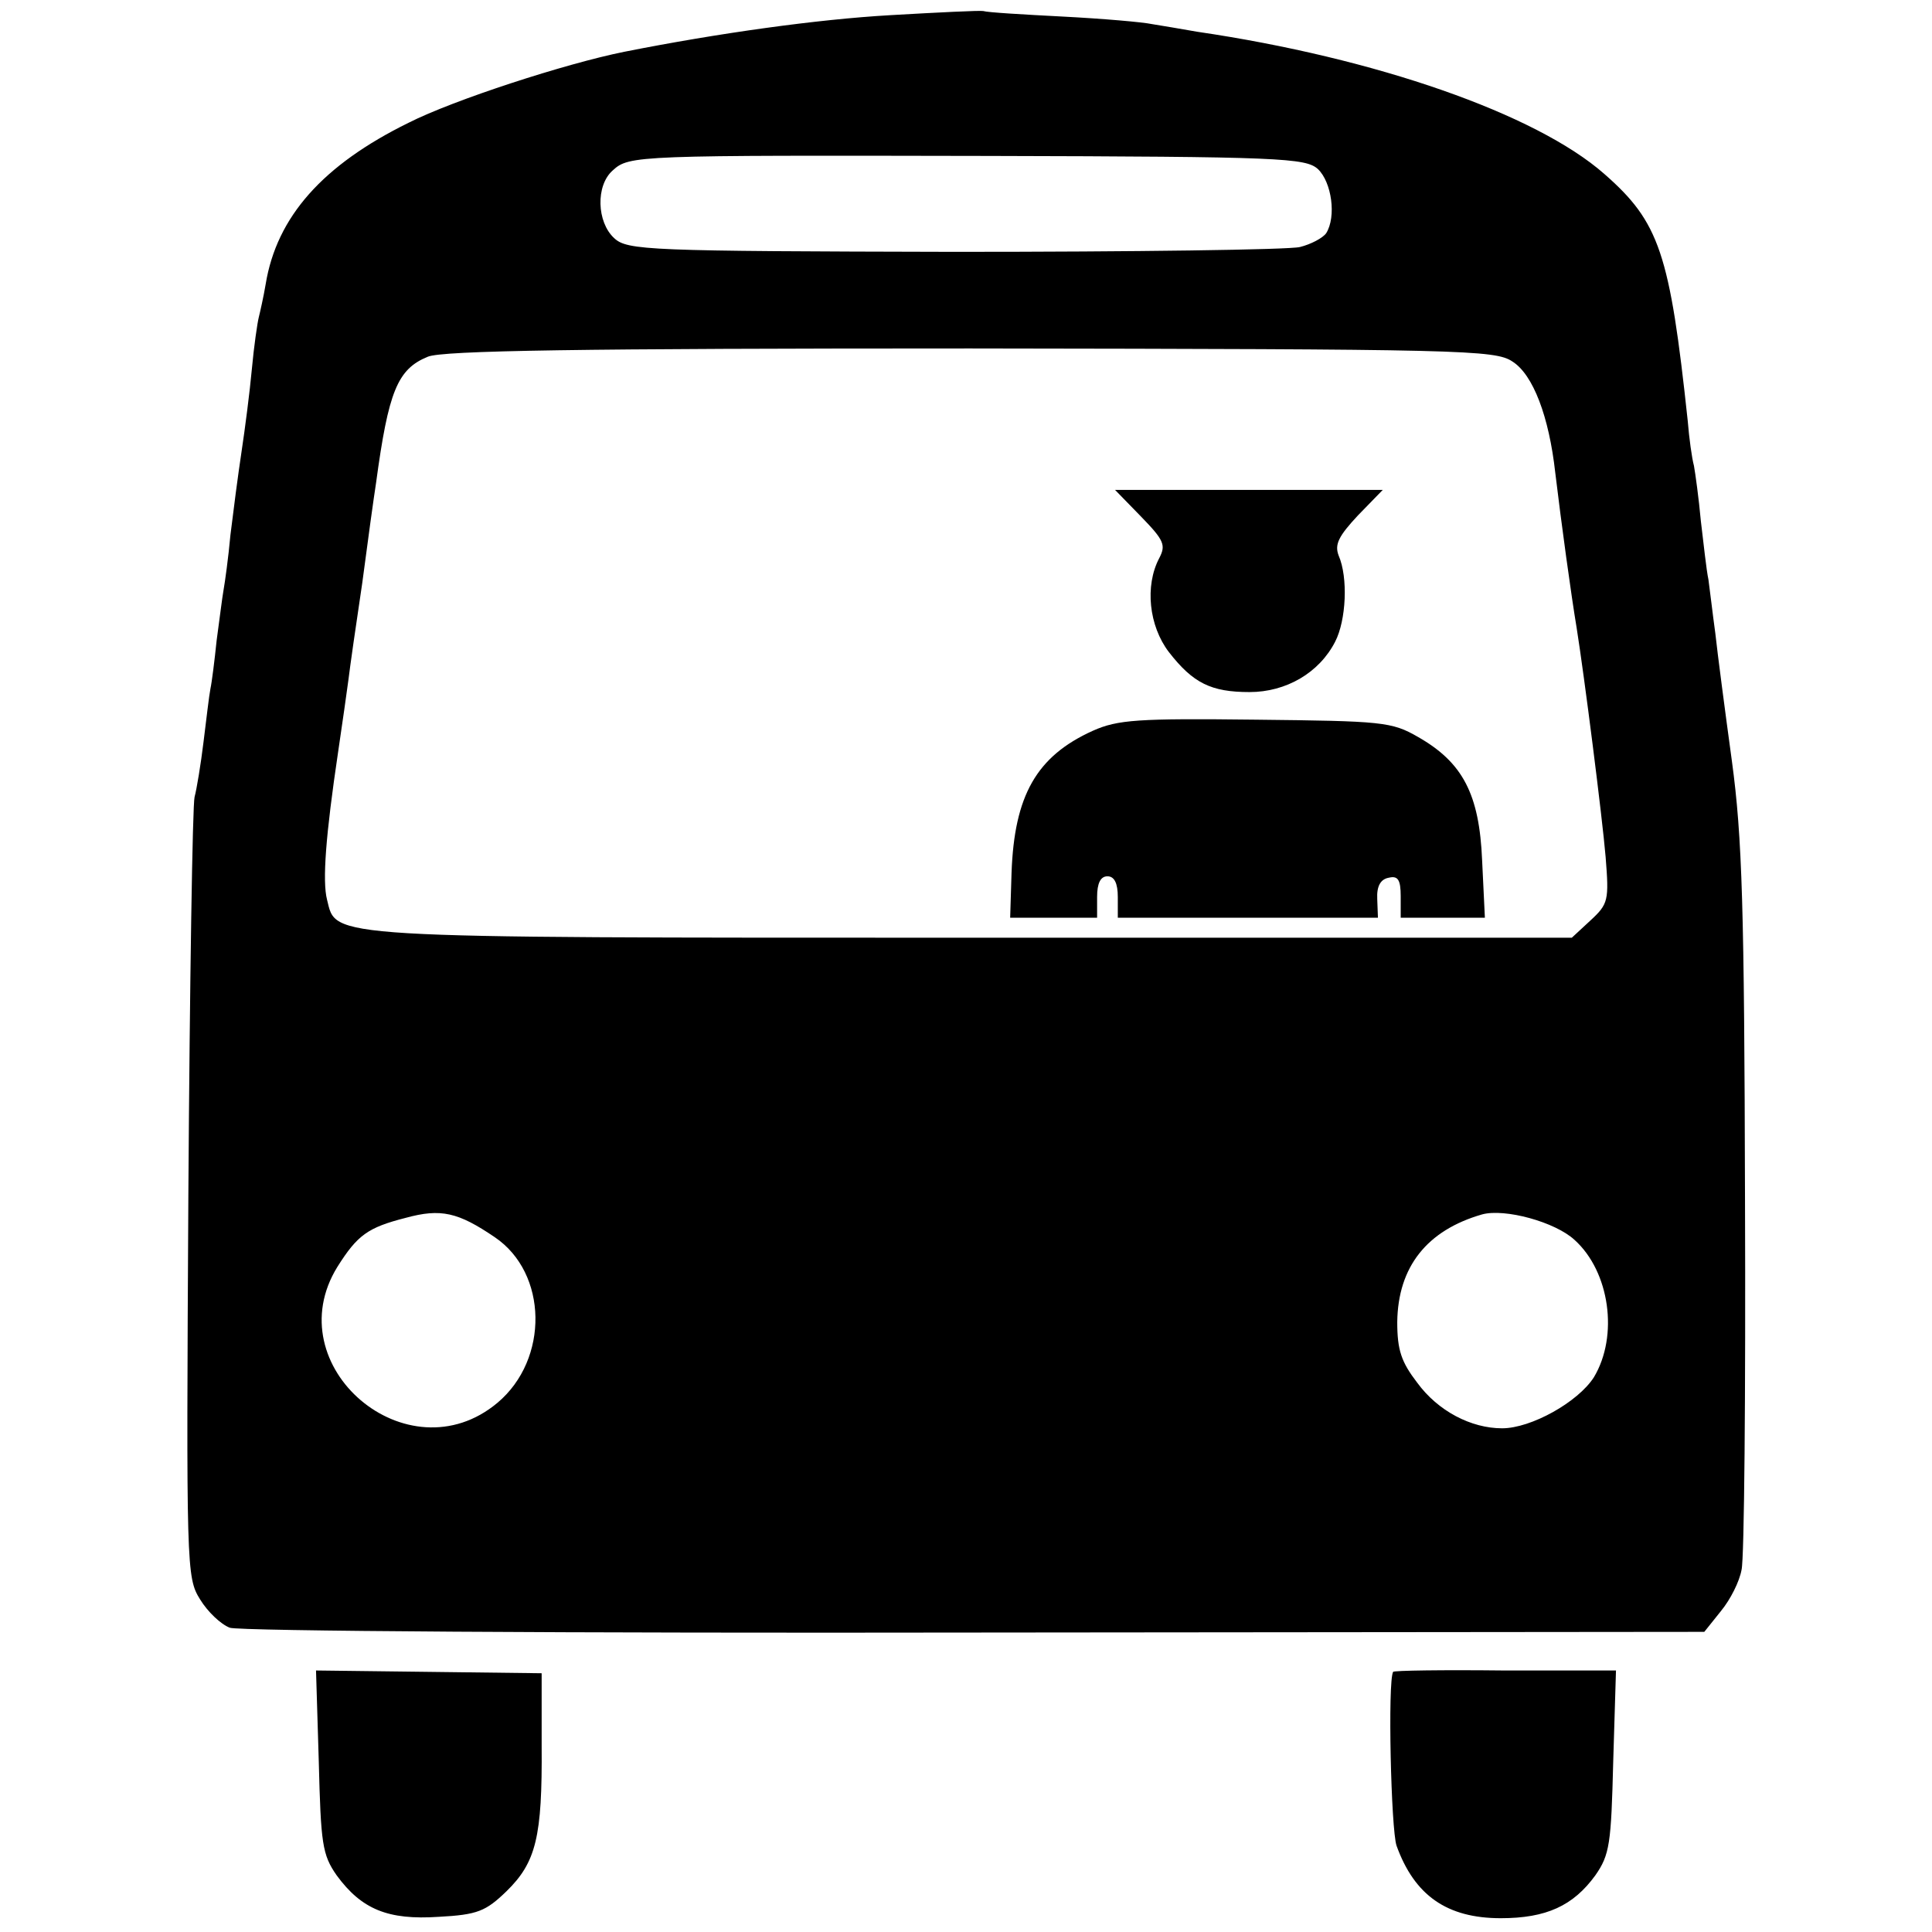
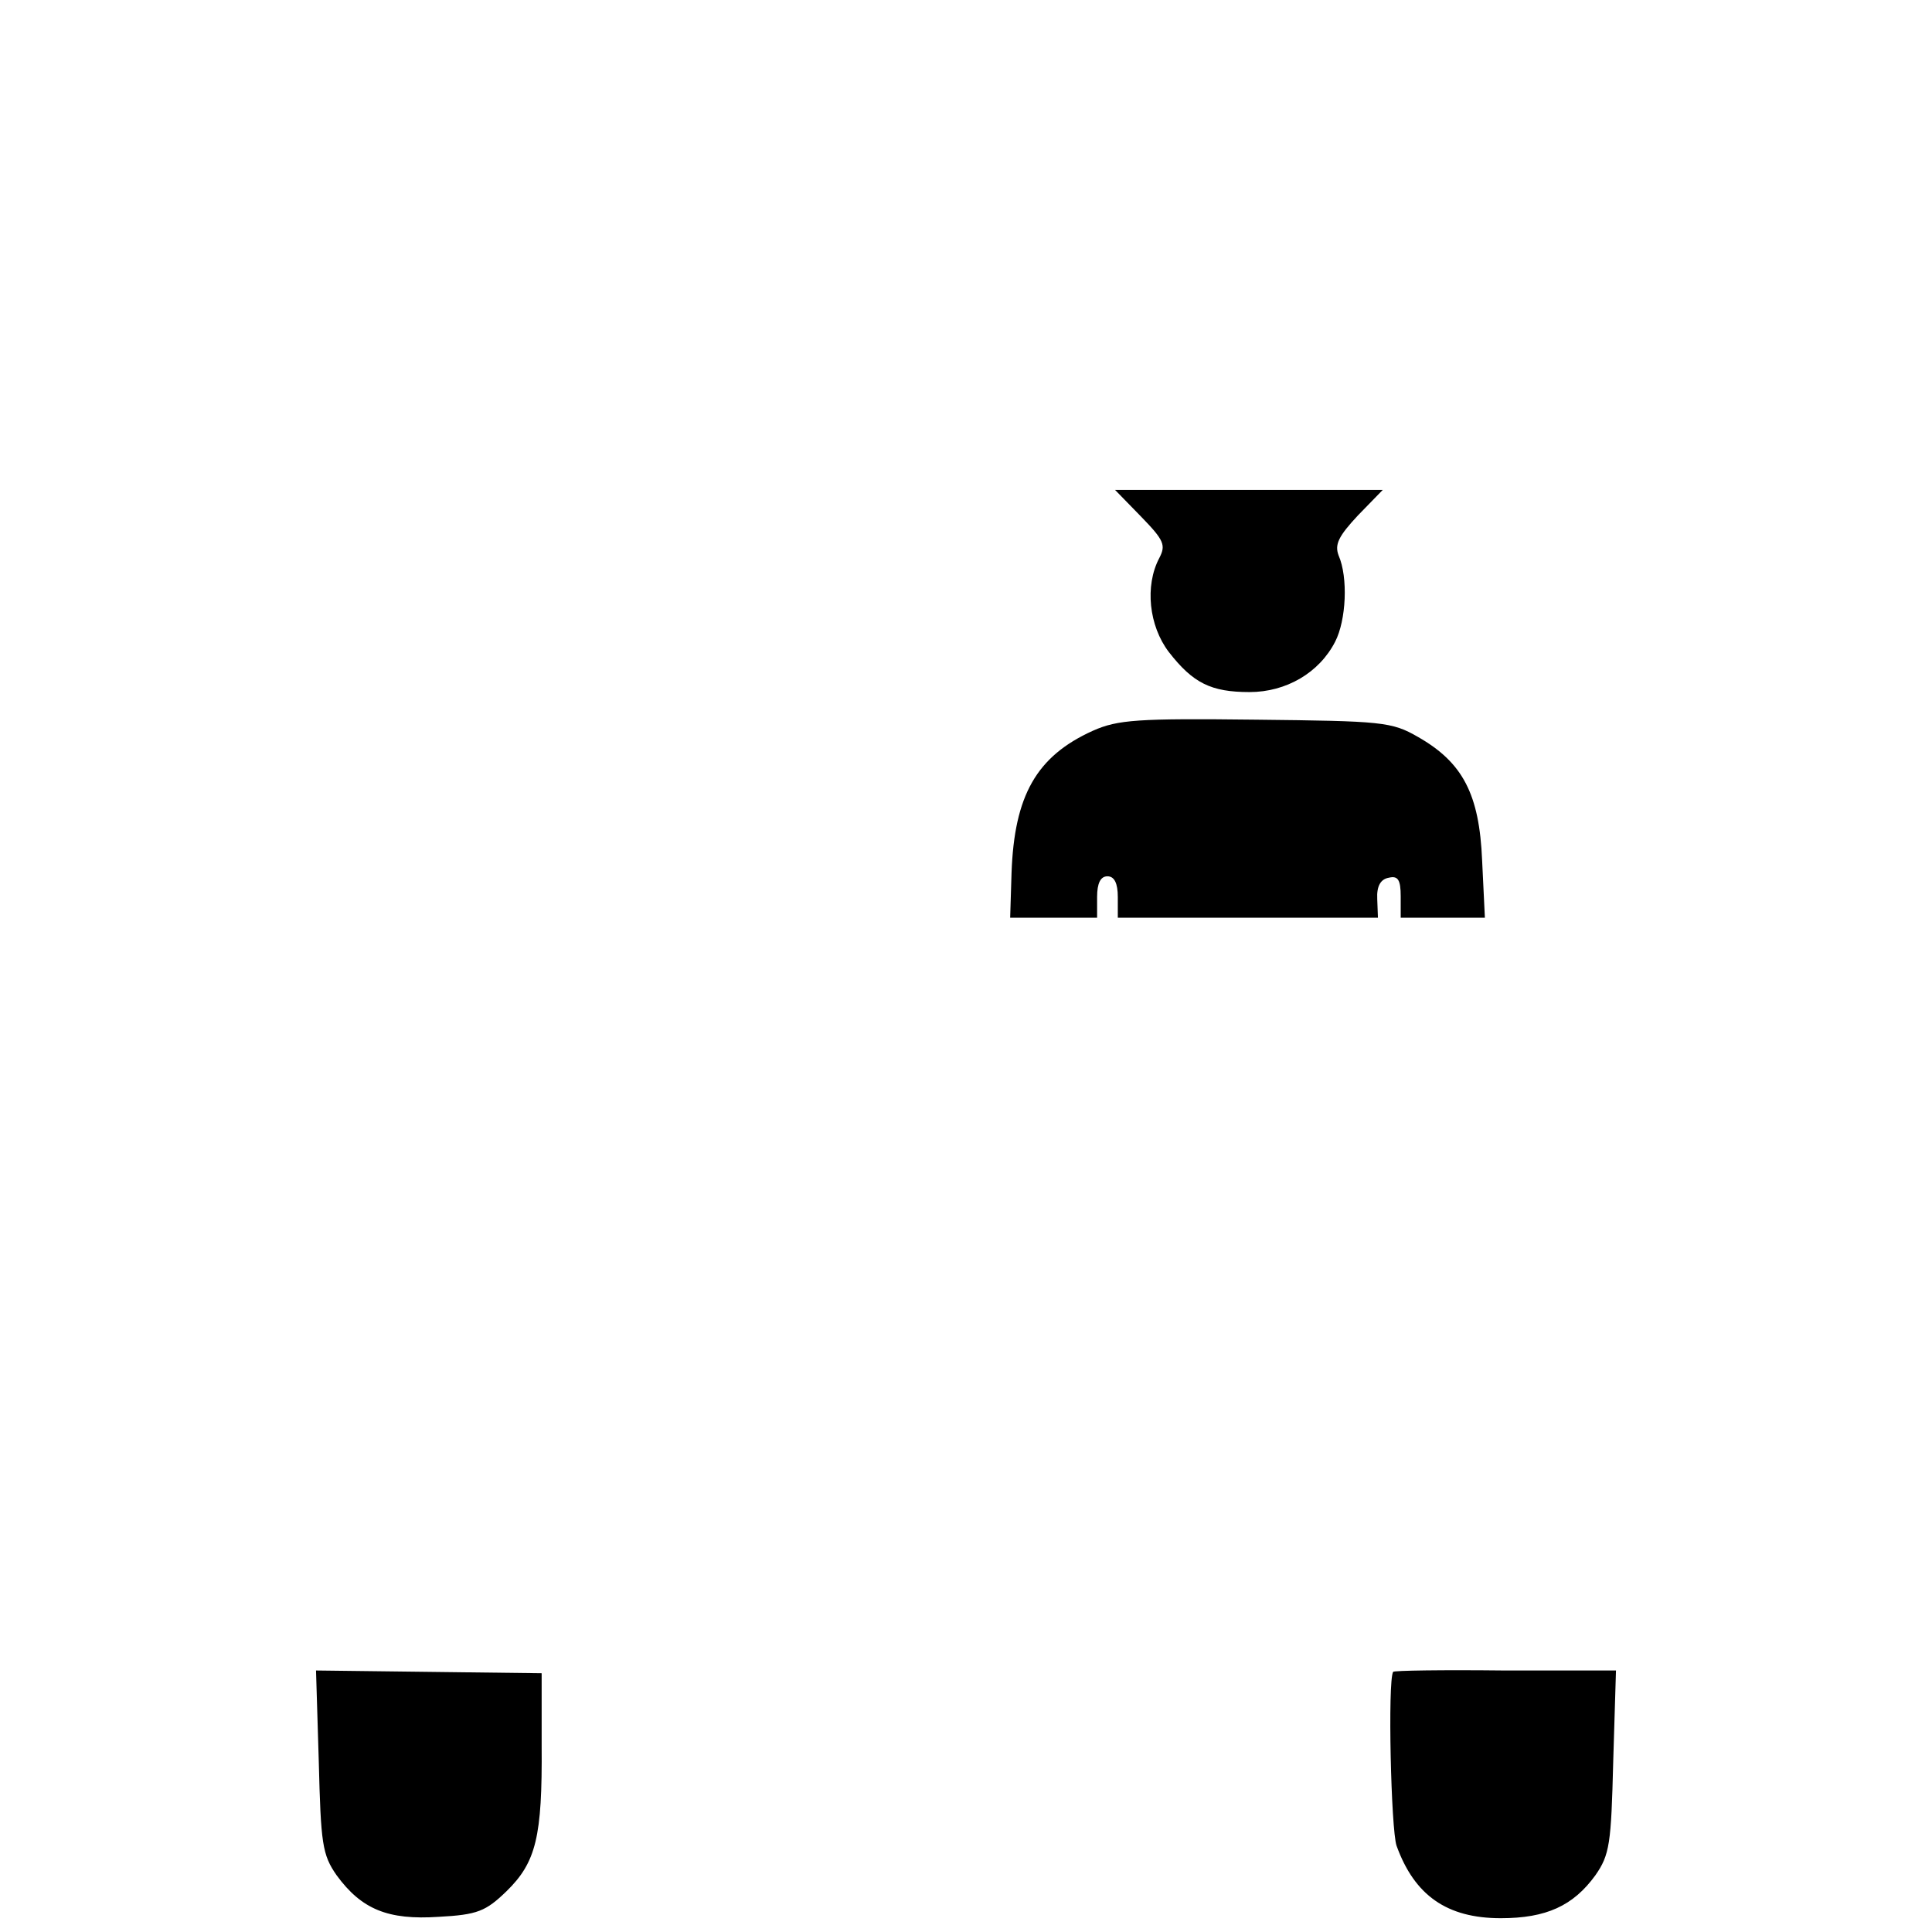
<svg xmlns="http://www.w3.org/2000/svg" version="1" width="373.333" height="373.333" viewBox="0 0 280 280">
-   <path d="M129 2.2c-10.5.6-24.9 2.6-38.5 5.3-8.5 1.7-24.8 7-31.3 10.3-12.4 6.1-19.1 13.6-20.7 23.4-.3 1.8-.8 4-1 4.8-.2.8-.7 4.2-1 7.5-.3 3.3-1 8.7-1.5 12-.5 3.3-1.2 8.7-1.6 12-.3 3.3-.8 6.9-1 8-.2 1.1-.6 4.4-1 7.3-.3 2.9-.7 6.1-.9 7-.2 1-.6 4.5-1 7.7-.4 3.3-1 6.9-1.3 8-.3 1.1-.7 27-.9 57.5-.3 54.3-.3 55.6 1.7 58.8 1.1 1.8 3 3.6 4.3 4.1 1.2.5 49.8.8 108 .7l105.7-.1 2.4-3c1.4-1.7 2.7-4.3 3-6 .4-1.6.6-25.7.5-53.5-.1-42.6-.4-52.6-1.9-63.7-1-7.3-2.1-15.7-2.4-18.5-.4-2.9-.8-6.4-1-7.8-.3-1.4-.7-5.2-1.1-8.5-.3-3.3-.8-6.9-1-8-.3-1.1-.7-4-.9-6.5-2.6-24.3-4.1-28.8-12.1-35.8-9.9-8.7-33.1-16.8-59-20.6-2.3-.4-5.2-.9-6.5-1.1-1.4-.3-7.2-.8-13-1.1-5.8-.3-10.9-.6-11.5-.8-.5-.1-6.6.2-13.5.6zm62 22.3c2 1.9 2.7 6.9 1.2 9.3-.5.7-2.2 1.6-3.8 2-1.6.4-24.1.7-50.1.7-44.4-.1-47.4-.2-49.3-2-2.5-2.3-2.7-7.6-.2-9.8 2.4-2.2 3.4-2.2 54.5-2.1 42.4.1 45.9.3 47.7 1.9zm28.2 27.9c3 1.9 5.3 8 6.2 16.1.9 7.5 2.3 17.7 3.1 22.5 1.1 6.9 3.7 27.3 4.2 33.2.5 6.3.4 6.8-2.2 9.2l-2.7 2.5h-87.1c-94.5 0-91.9.1-93.3-5.5-.7-2.7-.2-9.3 1.6-21.4.6-4.1 1.3-8.9 1.5-10.5.2-1.7 1.1-8 2-14 .8-6.1 1.7-12.6 2-14.5 1.8-13.3 3.1-16.5 7.5-18.3 2.1-.9 22.2-1.2 78.6-1.2 71.3.1 76.1.2 78.6 1.9zM71.7 179.3c7.7 5.2 7.9 17.7.4 24-13 10.9-32.1-5.3-23.2-19.7 2.9-4.6 4.4-5.7 9.9-7.1 5.1-1.4 7.6-.8 12.9 2.8zm156.5.4c5.1 4.6 6.4 13.9 2.8 19.9-2.3 3.6-9.1 7.4-13.3 7.4-4.5 0-9.3-2.5-12.3-6.6-2.3-3-2.9-4.7-2.9-8.8.1-8 4.3-13.3 12.3-15.6 3.3-.9 10.6 1.1 13.4 3.7z" />
  <path d="M165.4 74.9c3.3 3.4 3.6 4.1 2.6 6-2.1 4-1.5 9.8 1.4 13.6 3.5 4.5 6.1 5.8 11.7 5.8 5.3 0 10.1-2.8 12.4-7.3 1.6-3.1 1.9-9.3.5-12.5-.6-1.6 0-2.8 2.8-5.8l3.6-3.7h-38.8l3.8 3.9zM158.4 105.9c-8.2 3.7-11.4 9.4-11.8 20.6l-.2 6.5H159v-3c0-2 .5-3 1.5-3s1.5 1 1.5 3v3h37.7l-.1-2.7c-.1-1.9.5-2.9 1.7-3.1 1.3-.3 1.7.3 1.7 2.7v3.1h12.2l-.4-8.3c-.4-9.6-2.8-14.2-9.3-17.9-3.8-2.2-5.2-2.3-23.5-2.5-17.1-.2-20 0-23.6 1.6zM46.2 255.3c.3 11.9.5 13.5 2.6 16.5 3.6 4.9 7.4 6.5 14.8 6 5.6-.3 6.8-.8 9.8-3.7 4.3-4.2 5.2-7.9 5.1-21.1v-10.5l-16.3-.2-16.4-.2.4 13.2zM201.9 242.3c-.8 1.4-.3 22.9.5 25.2 2.6 7.2 7.3 10.5 15.1 10.5 6.6 0 10.5-1.8 13.7-6.2 2.1-3 2.3-4.6 2.6-16.5l.4-13.2h-16.1c-8.9-.1-16.2 0-16.2.2z" />
</svg>